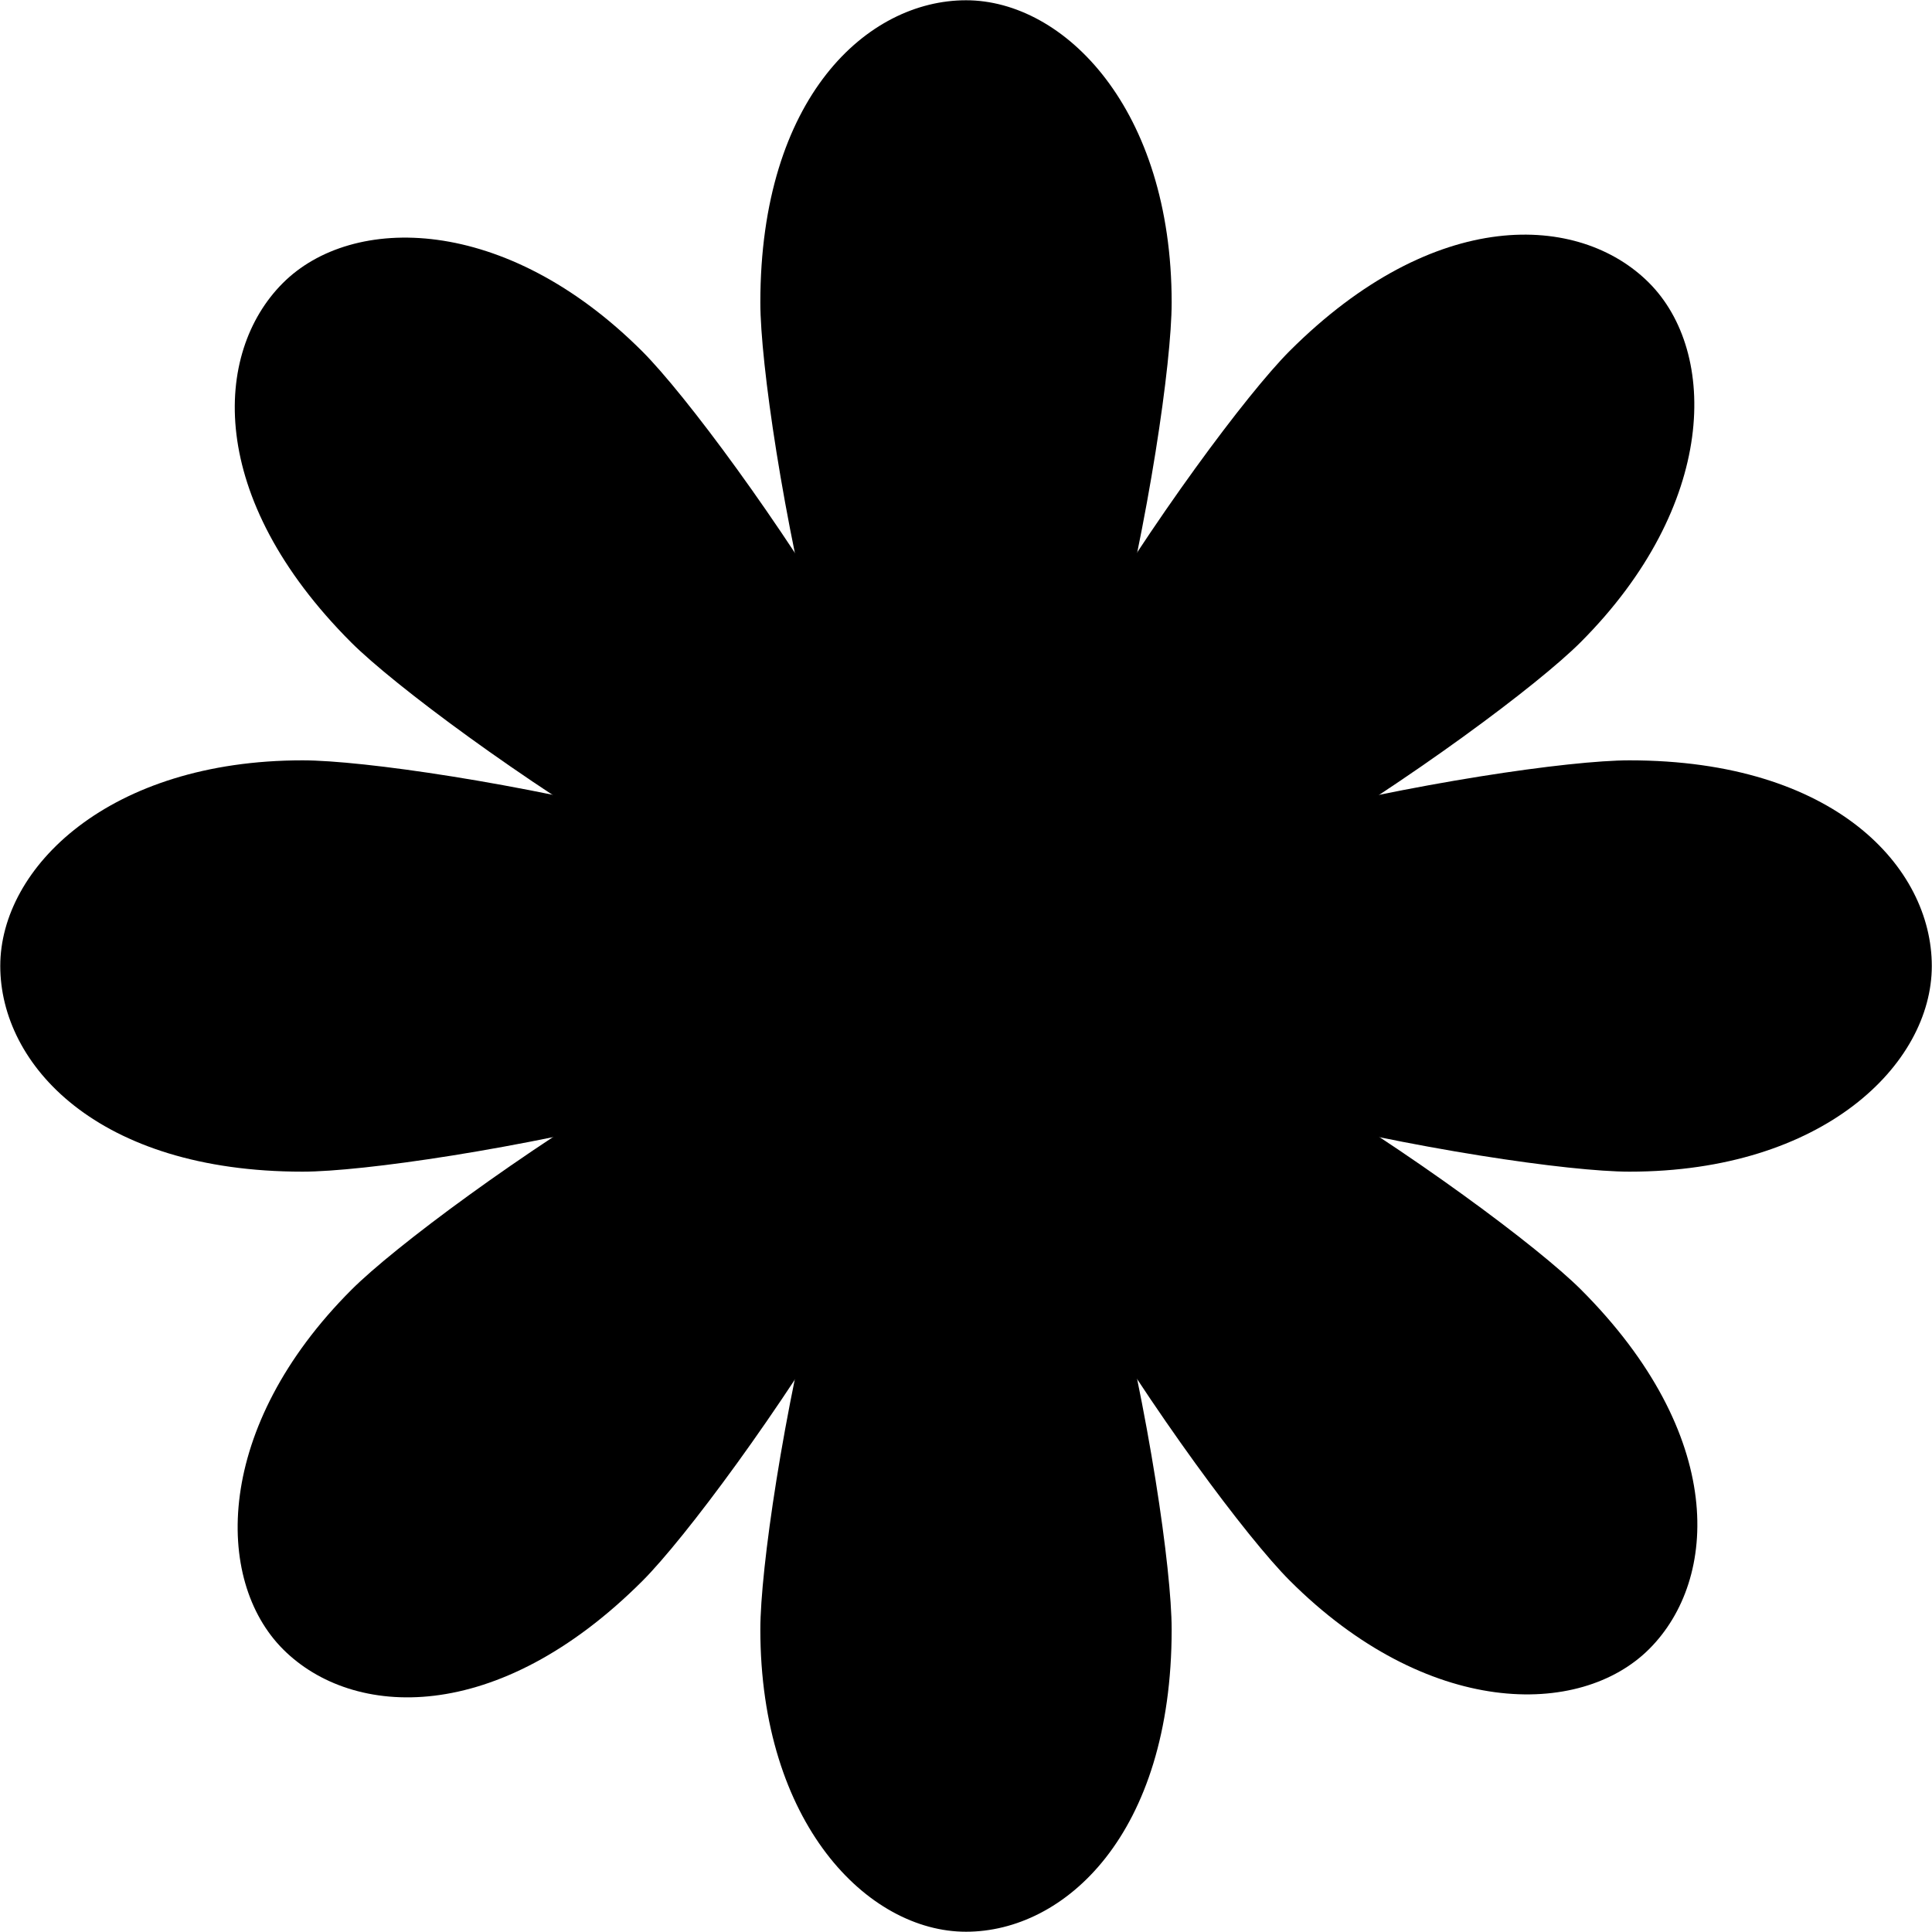
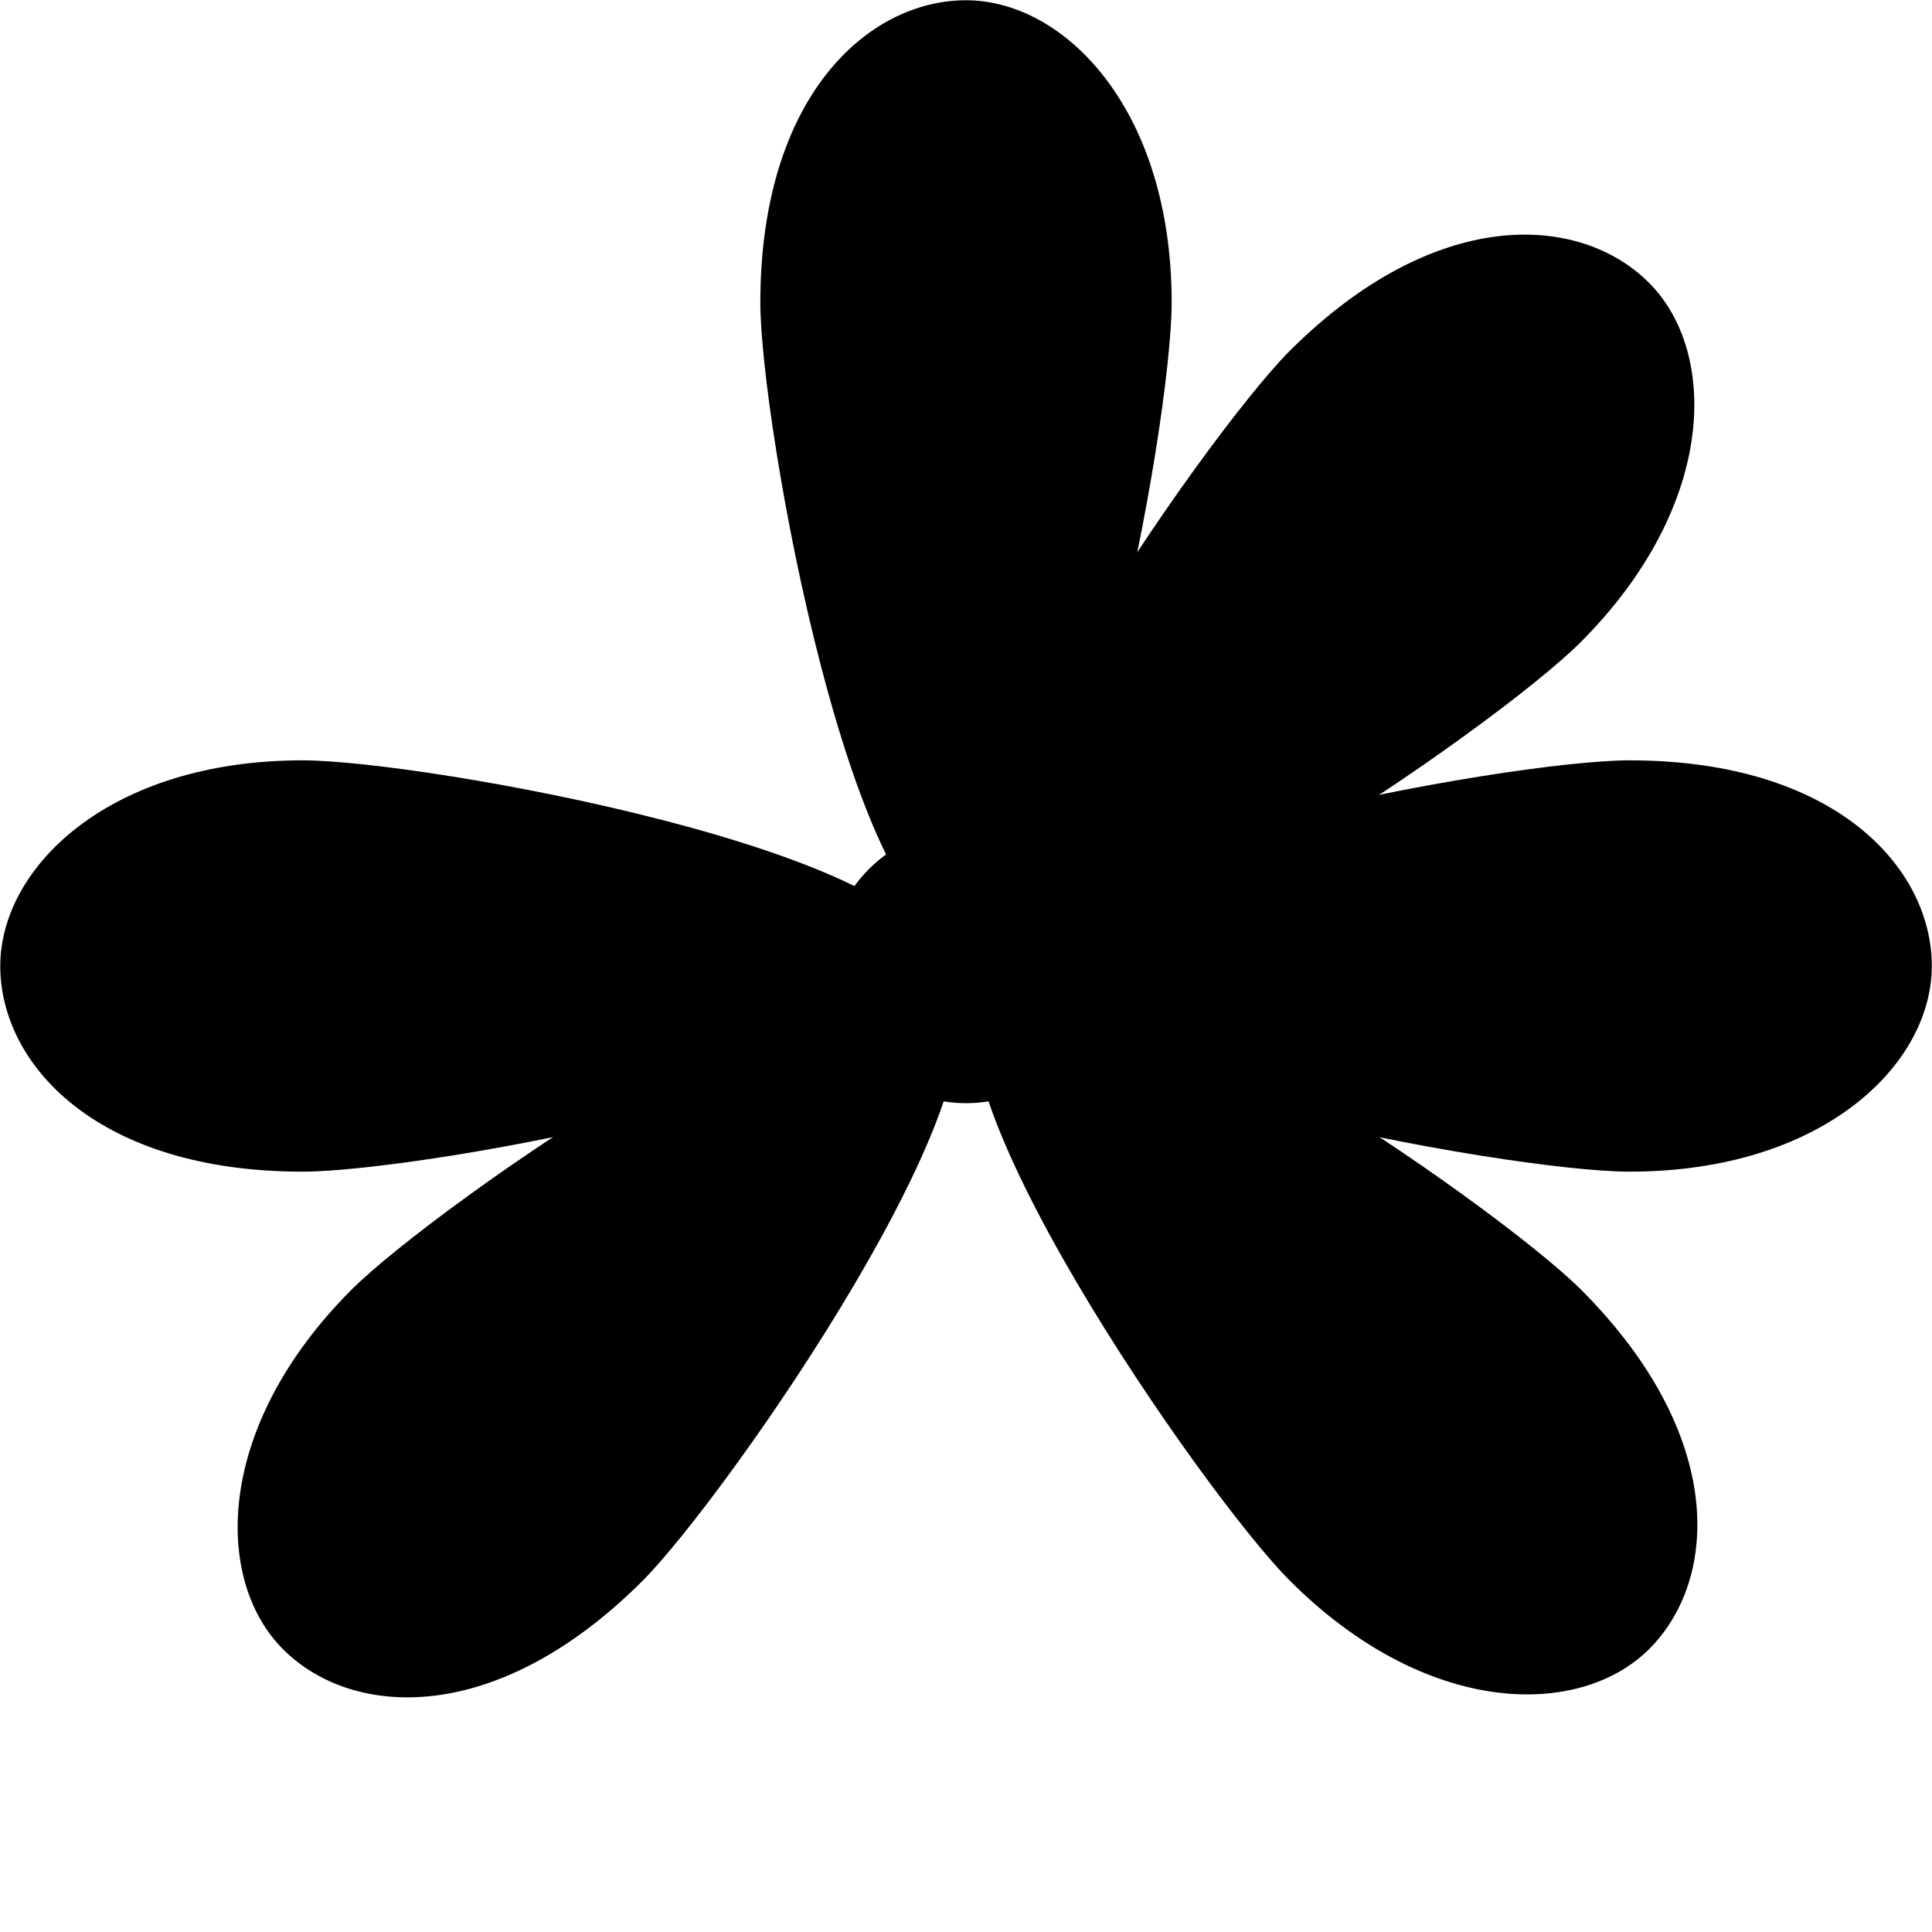
<svg xmlns="http://www.w3.org/2000/svg" width="29.394" height="29.395" viewBox="0 0 29.394 29.395">
  <g id="Group_21594" data-name="Group 21594" transform="translate(-599.177 -672.632)">
    <path id="Path_22773" data-name="Path 22773" d="M773.68,677.236c0,1.828-1.4,9.64-3.129,9.64s-3.129-7.812-3.129-9.64c0-3.129,1.632-4.6,3.129-4.6S773.68,674.288,773.68,677.236Z" transform="translate(-156.677 0)" />
-     <path id="Path_22774" data-name="Path 22774" d="M767.422,902.616c0-1.828,1.4-9.64,3.129-9.64s3.129,7.812,3.129,9.64c0,3.129-1.632,4.6-3.129,4.6S767.422,905.565,767.422,902.616Z" transform="translate(-156.677 -205.194)" />
    <path id="Path_22775" data-name="Path 22775" d="M829.166,847.132c-1.828,0-9.64-1.4-9.64-3.129s7.812-3.129,9.64-3.129c3.129,0,4.6,1.632,4.6,3.129S832.113,847.132,829.166,847.132Z" transform="translate(-205.198 -156.674)" />
    <path id="Path_22776" data-name="Path 22776" d="M603.781,840.874c1.828,0,9.64,1.4,9.64,3.129s-7.812,3.129-9.64,3.129c-3.129,0-4.6-1.632-4.6-3.129S600.833,840.874,603.781,840.874Z" transform="translate(0 -156.674)" />
    <path id="Path_22777" data-name="Path 22777" d="M823.819,730.81c-1.292,1.293-7.807,5.825-9.029,4.6s3.312-7.736,4.6-9.029c2.213-2.213,4.409-2.1,5.468-1.043S825.9,728.726,823.819,730.81Z" transform="translate(-200.595 -48.406)" />
    <path id="Path_22778" data-name="Path 22778" d="M653.467,892.845c1.292-1.292,7.807-5.826,9.028-4.6s-3.311,7.736-4.6,9.029c-2.213,2.213-4.41,2.1-5.468,1.043S651.382,894.93,653.467,892.845Z" transform="translate(-48.942 -200.591)" />
    <path id="Path_22779" data-name="Path 22779" d="M819.394,897.27c-1.292-1.292-5.825-7.807-4.6-9.029s7.736,3.312,9.029,4.6c2.213,2.213,2.1,4.409,1.043,5.468S821.479,899.355,819.394,897.27Z" transform="translate(-200.595 -200.591)" />
-     <path id="Path_22780" data-name="Path 22780" d="M657.359,726.917c1.292,1.293,5.825,7.807,4.6,9.029s-7.736-3.311-9.028-4.6c-2.213-2.213-2.1-4.409-1.043-5.468S655.275,724.833,657.359,726.917Z" transform="translate(-48.409 -48.938)" />
    <path id="Path_22781" data-name="Path 22781" d="M786.751,858.12a2.087,2.087,0,1,1-2.087-2.087A2.087,2.087,0,0,1,786.751,858.12Z" transform="translate(-170.79 -170.791)" />
  </g>
</svg>